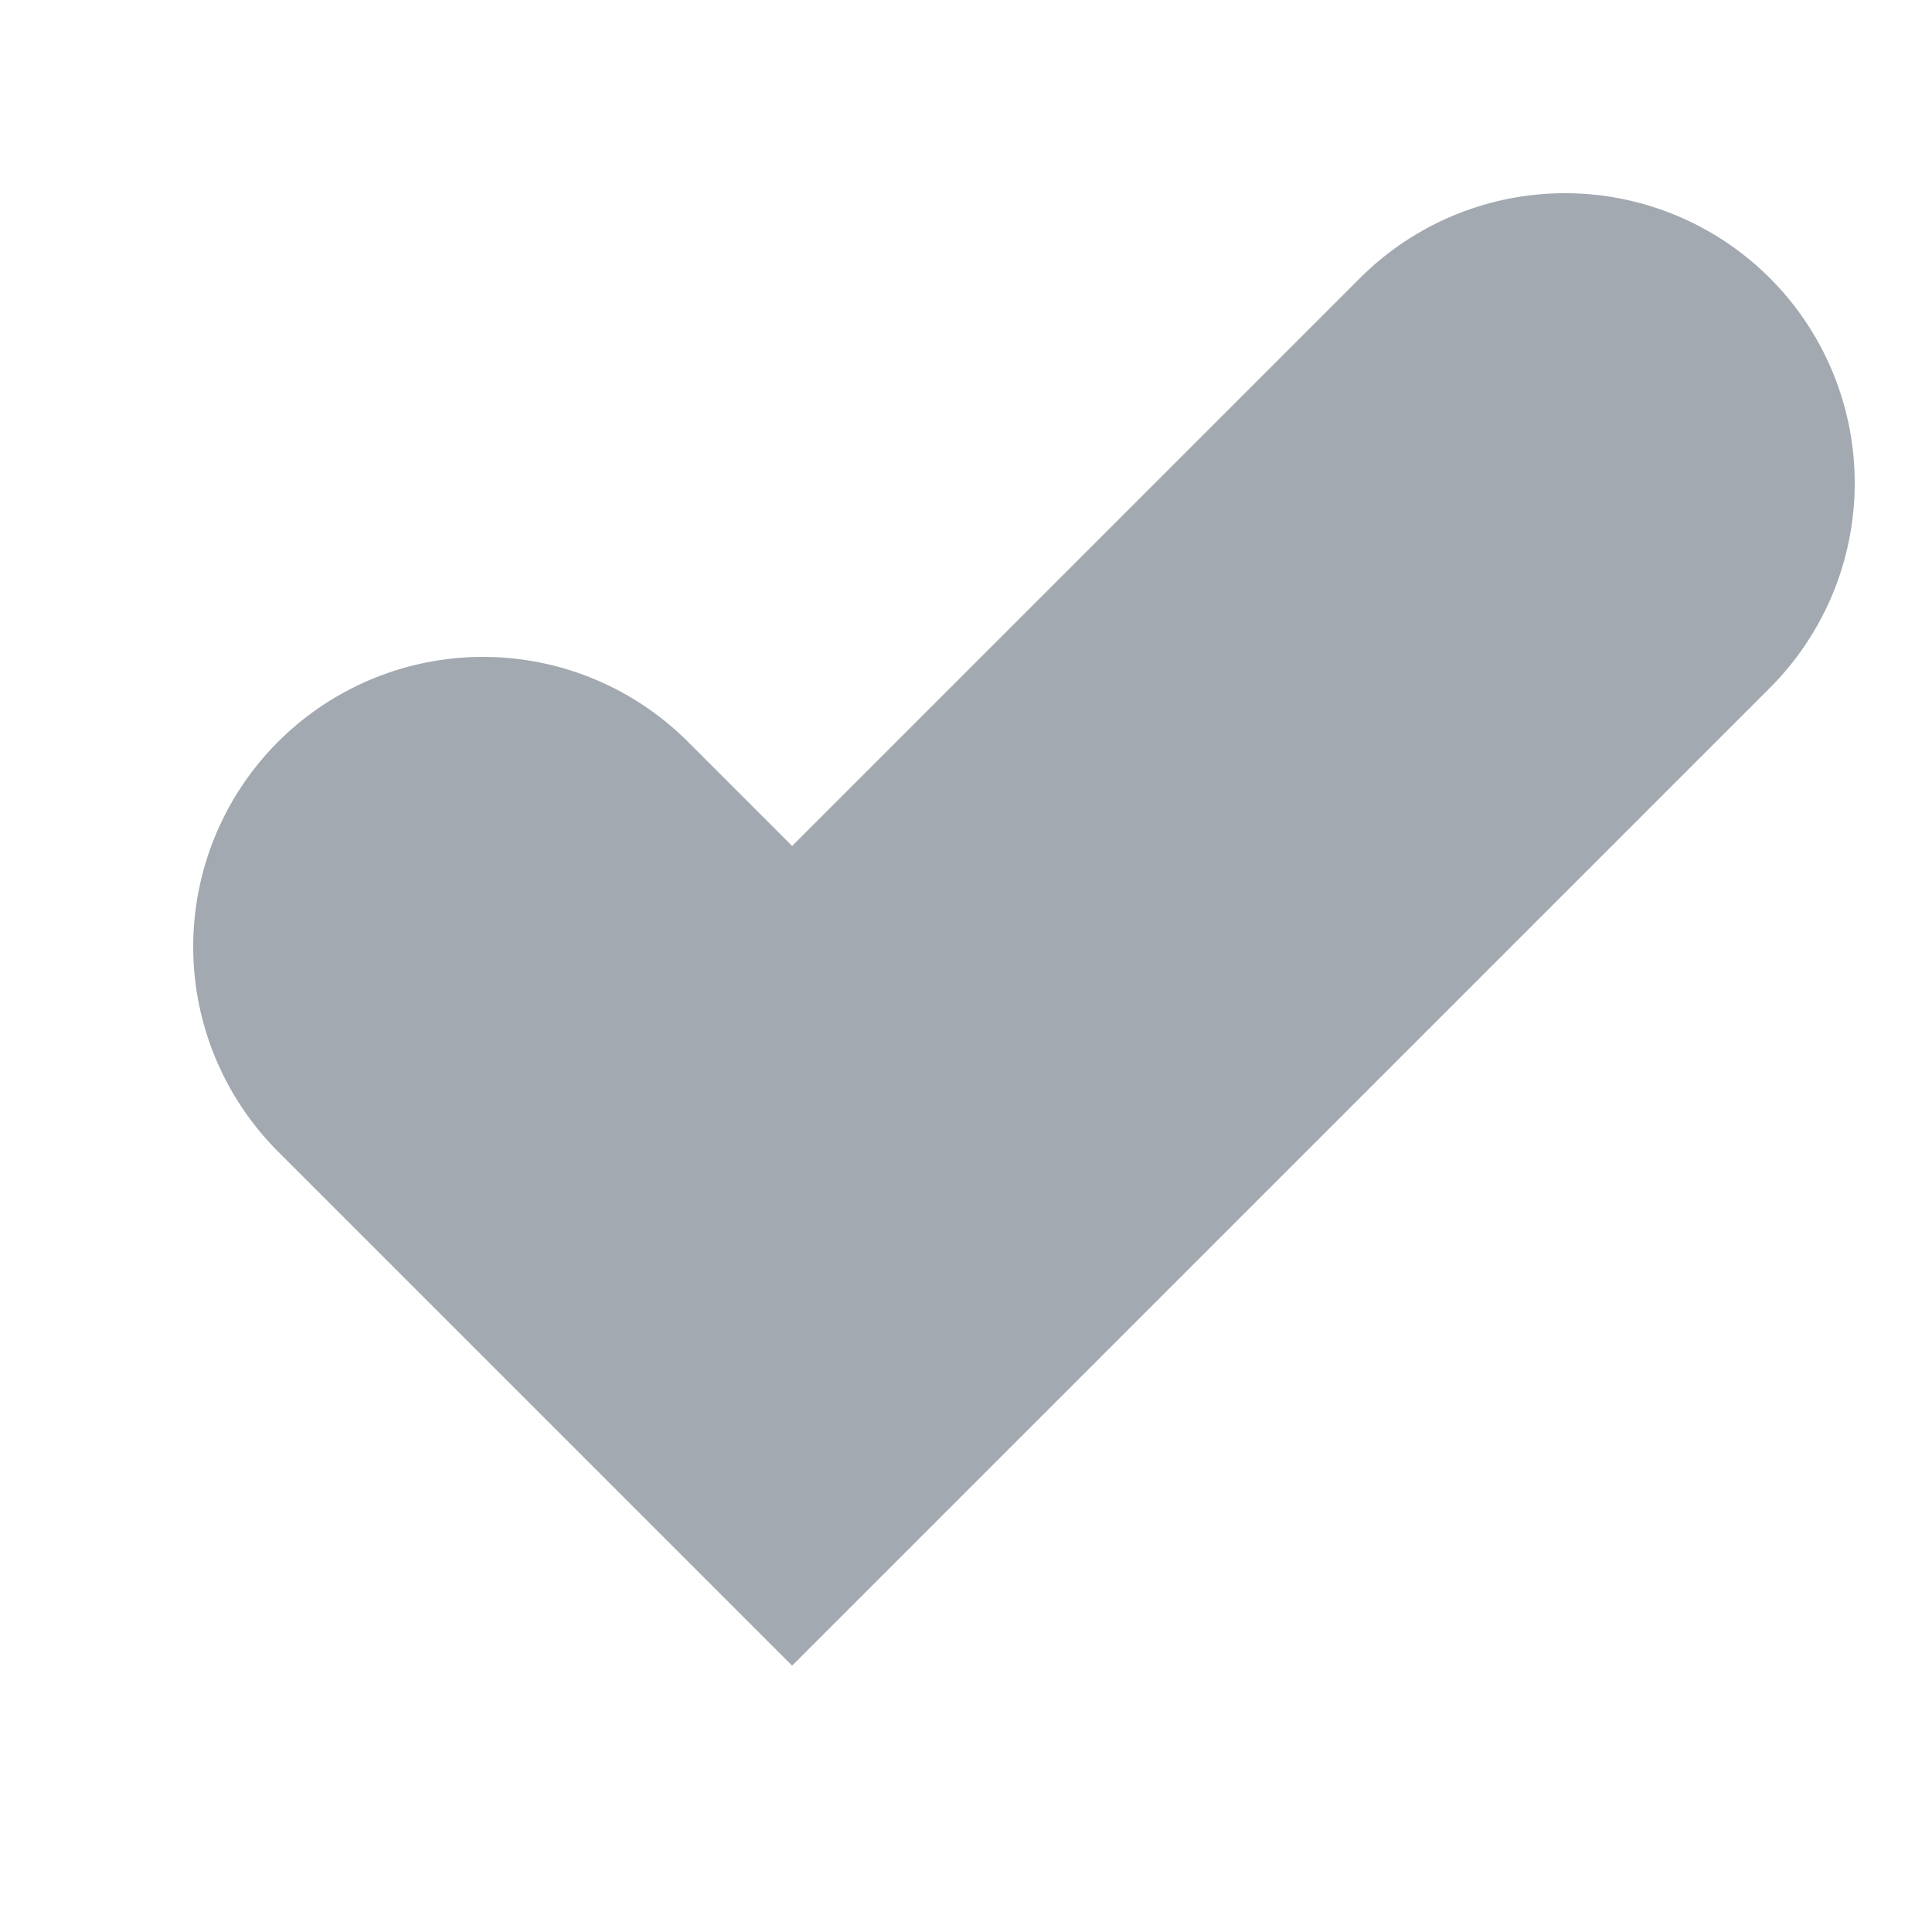
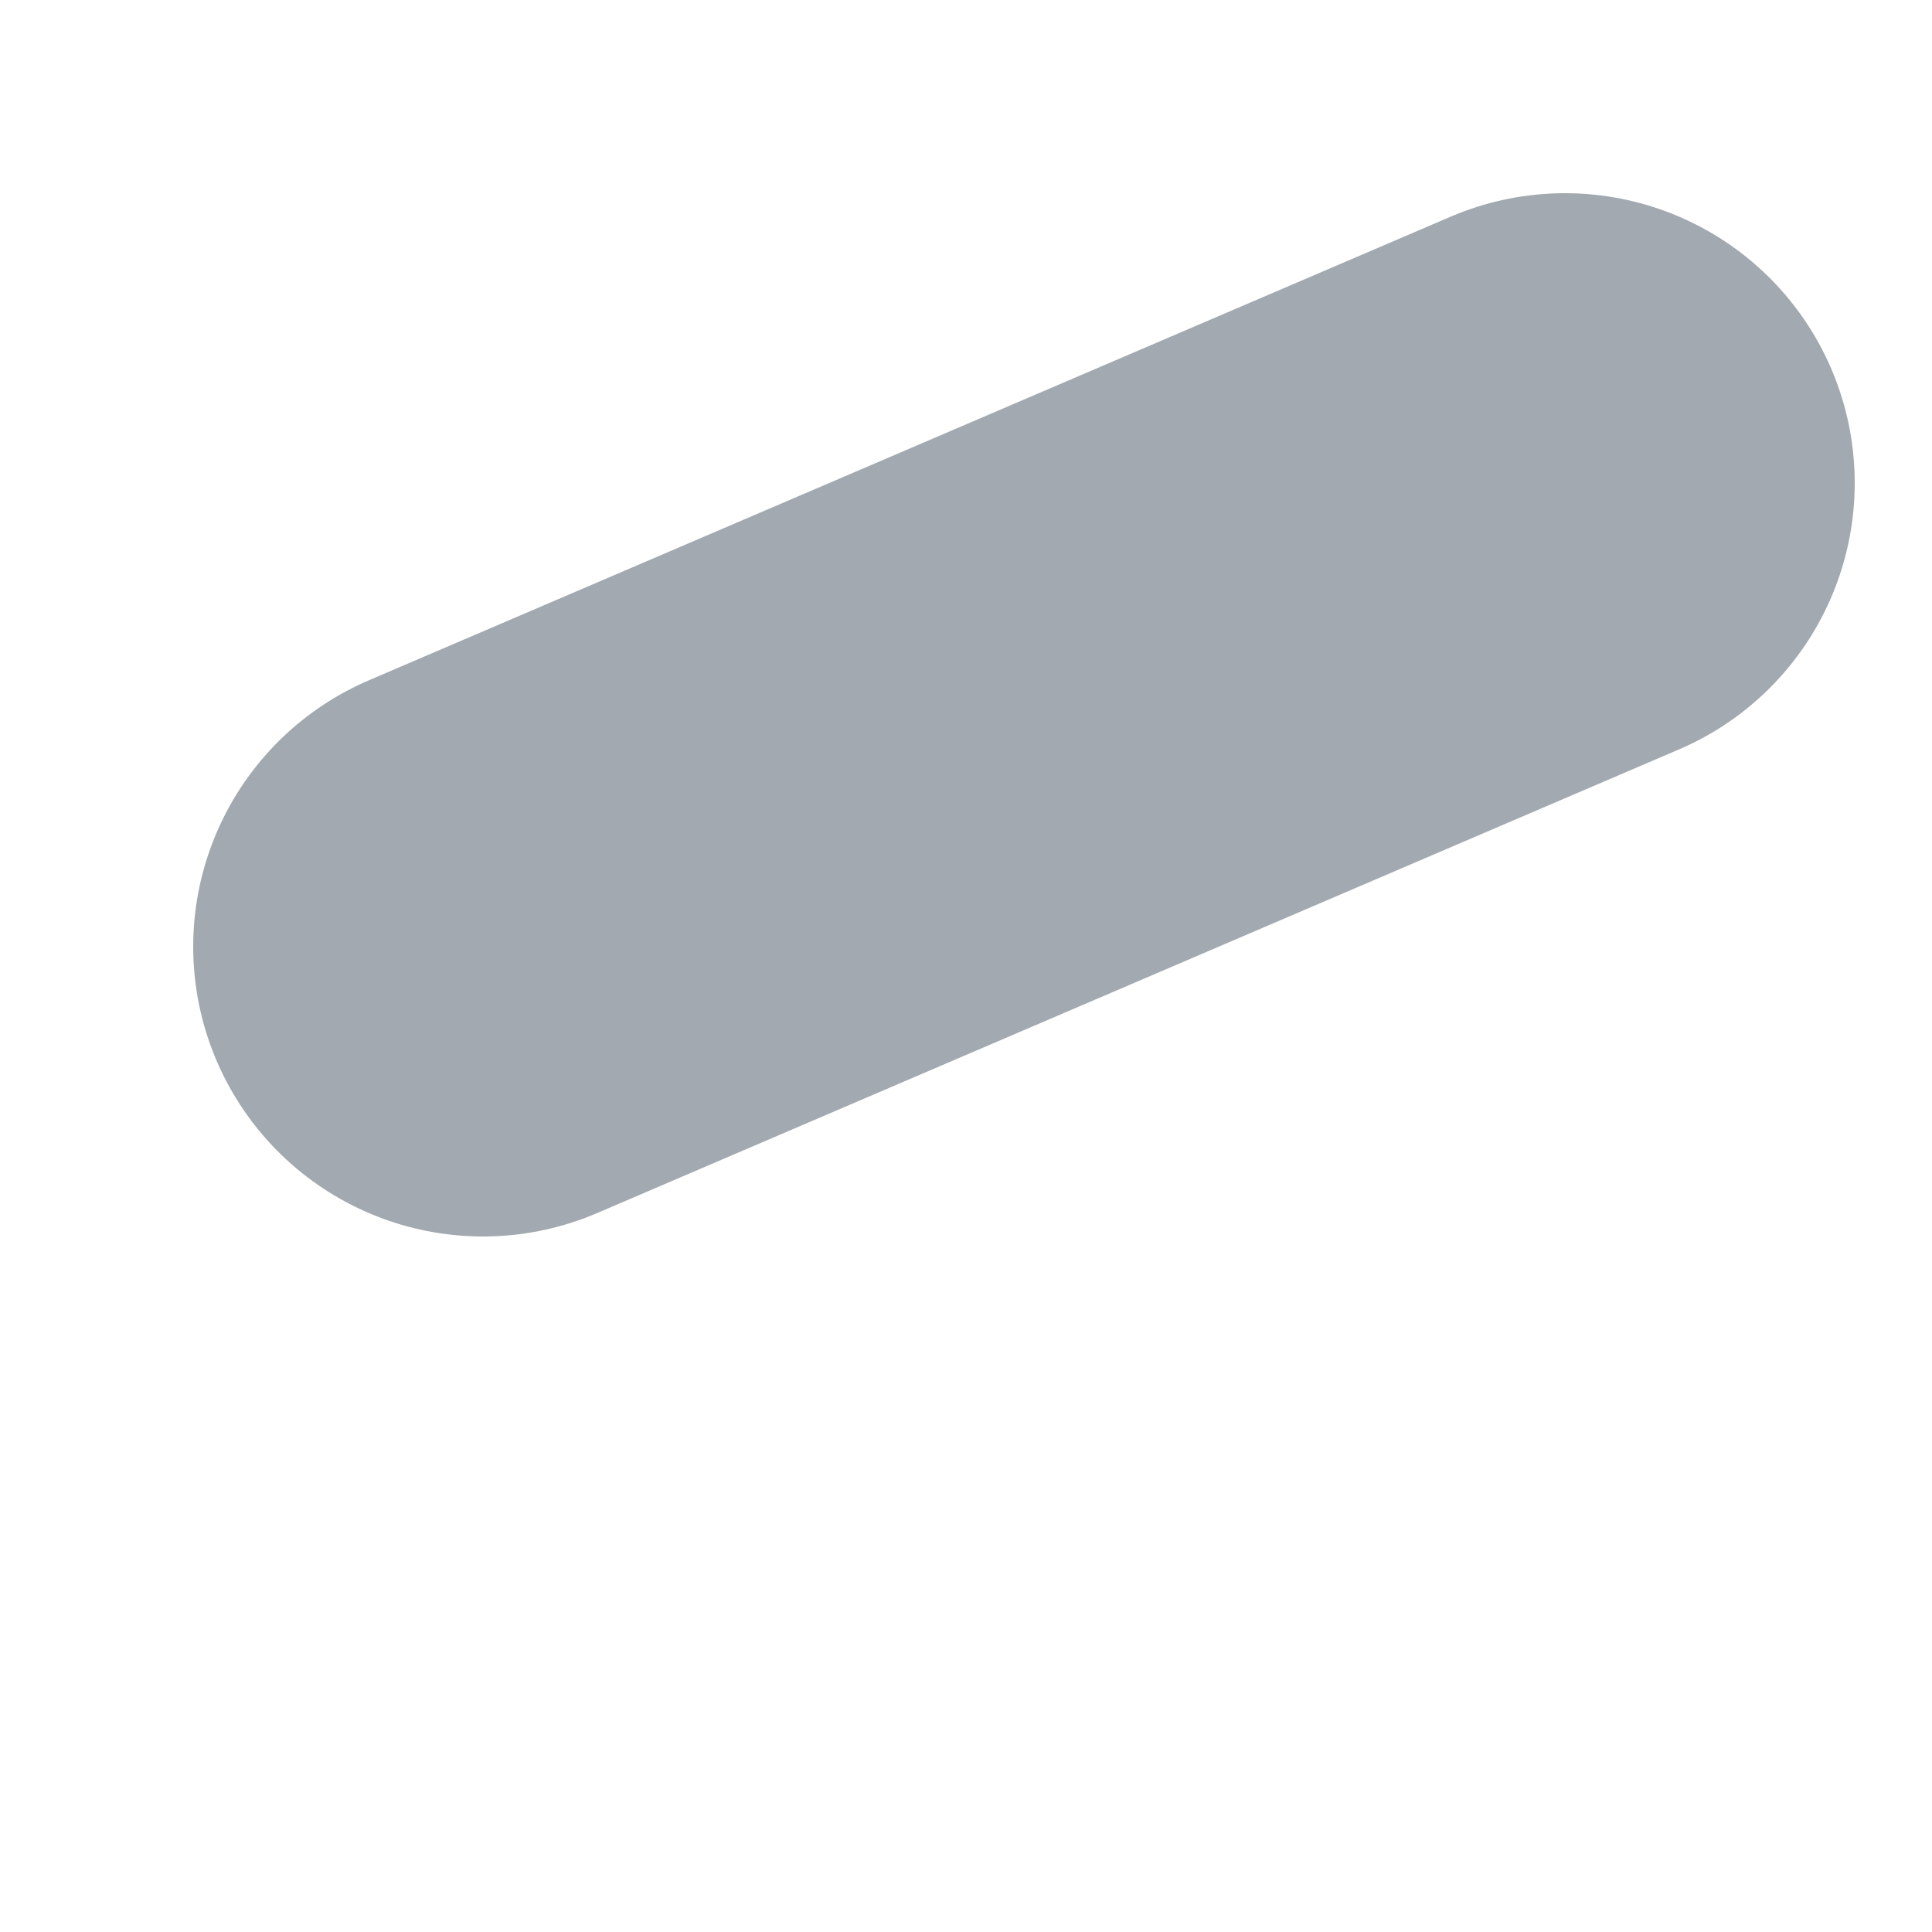
<svg xmlns="http://www.w3.org/2000/svg" fill="none" height="100%" overflow="visible" preserveAspectRatio="none" style="display: block;" viewBox="0 0 4 4" width="100%">
-   <path d="M1 1.96L1.64 2.6L3.24 1" id="Vector" stroke="#A2A9B0" stroke-linecap="round" stroke-width="1.2" />
+   <path d="M1 1.96L3.24 1" id="Vector" stroke="#A2A9B0" stroke-linecap="round" stroke-width="1.2" />
</svg>